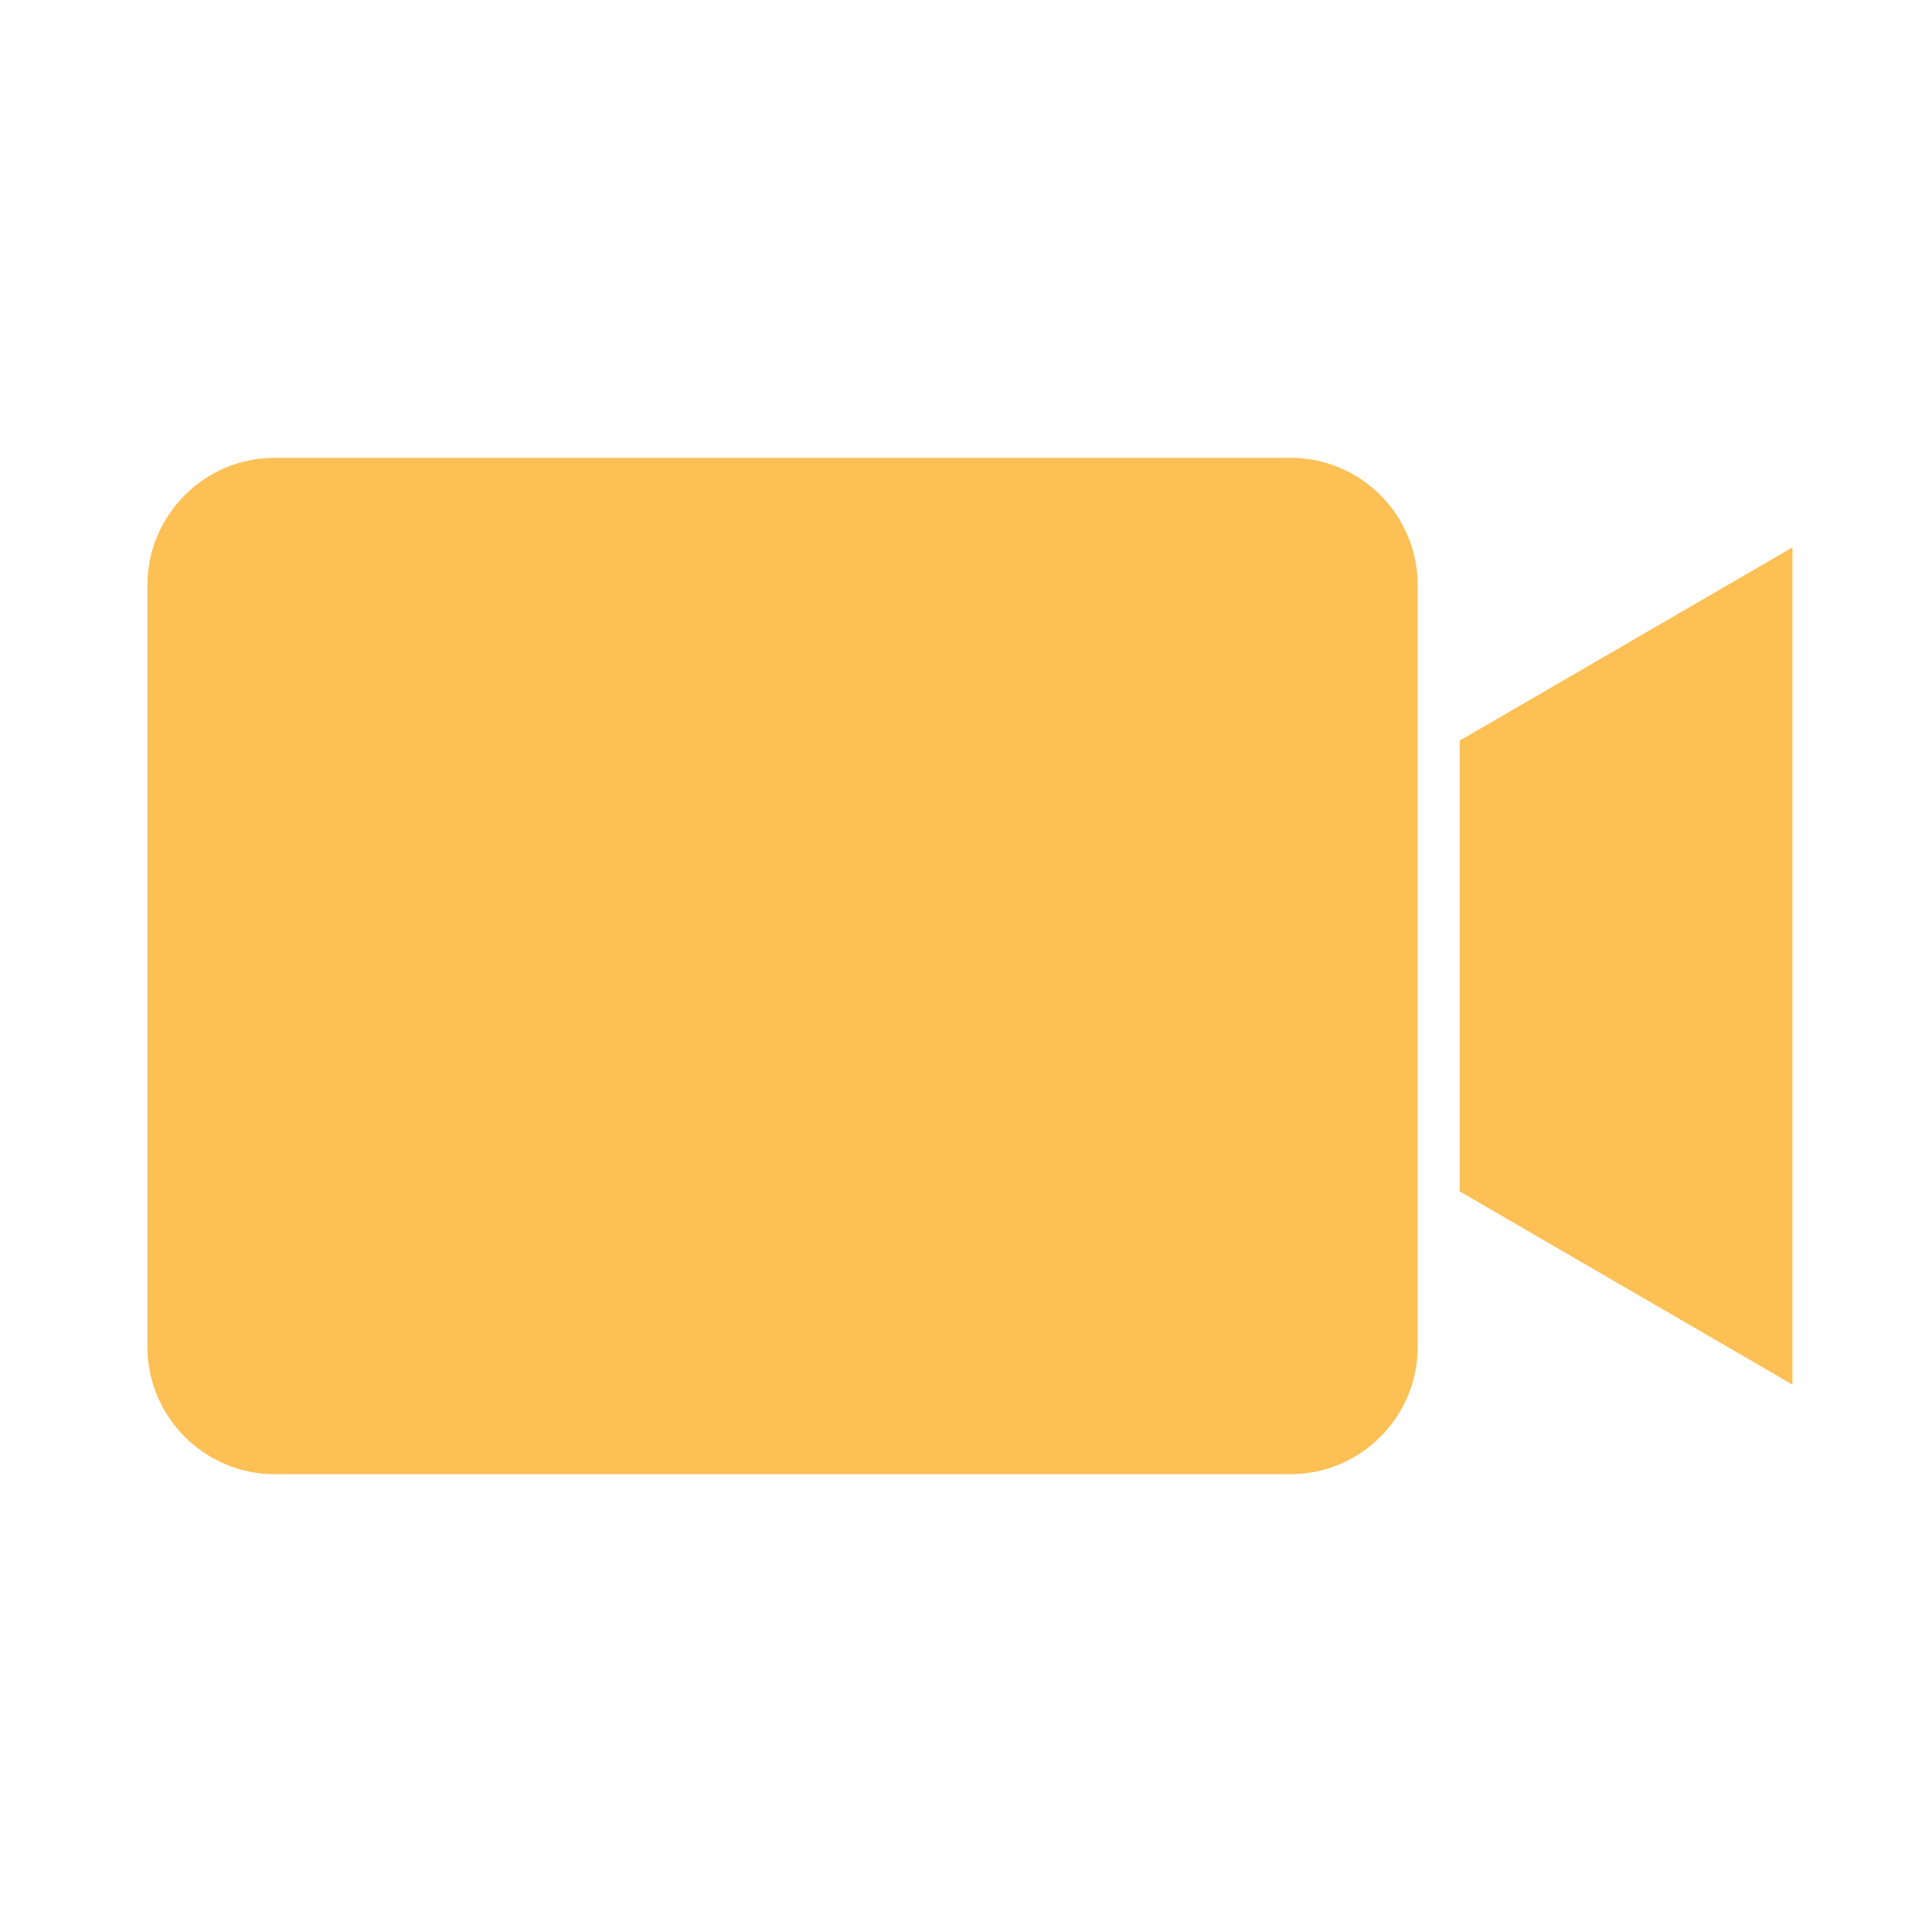
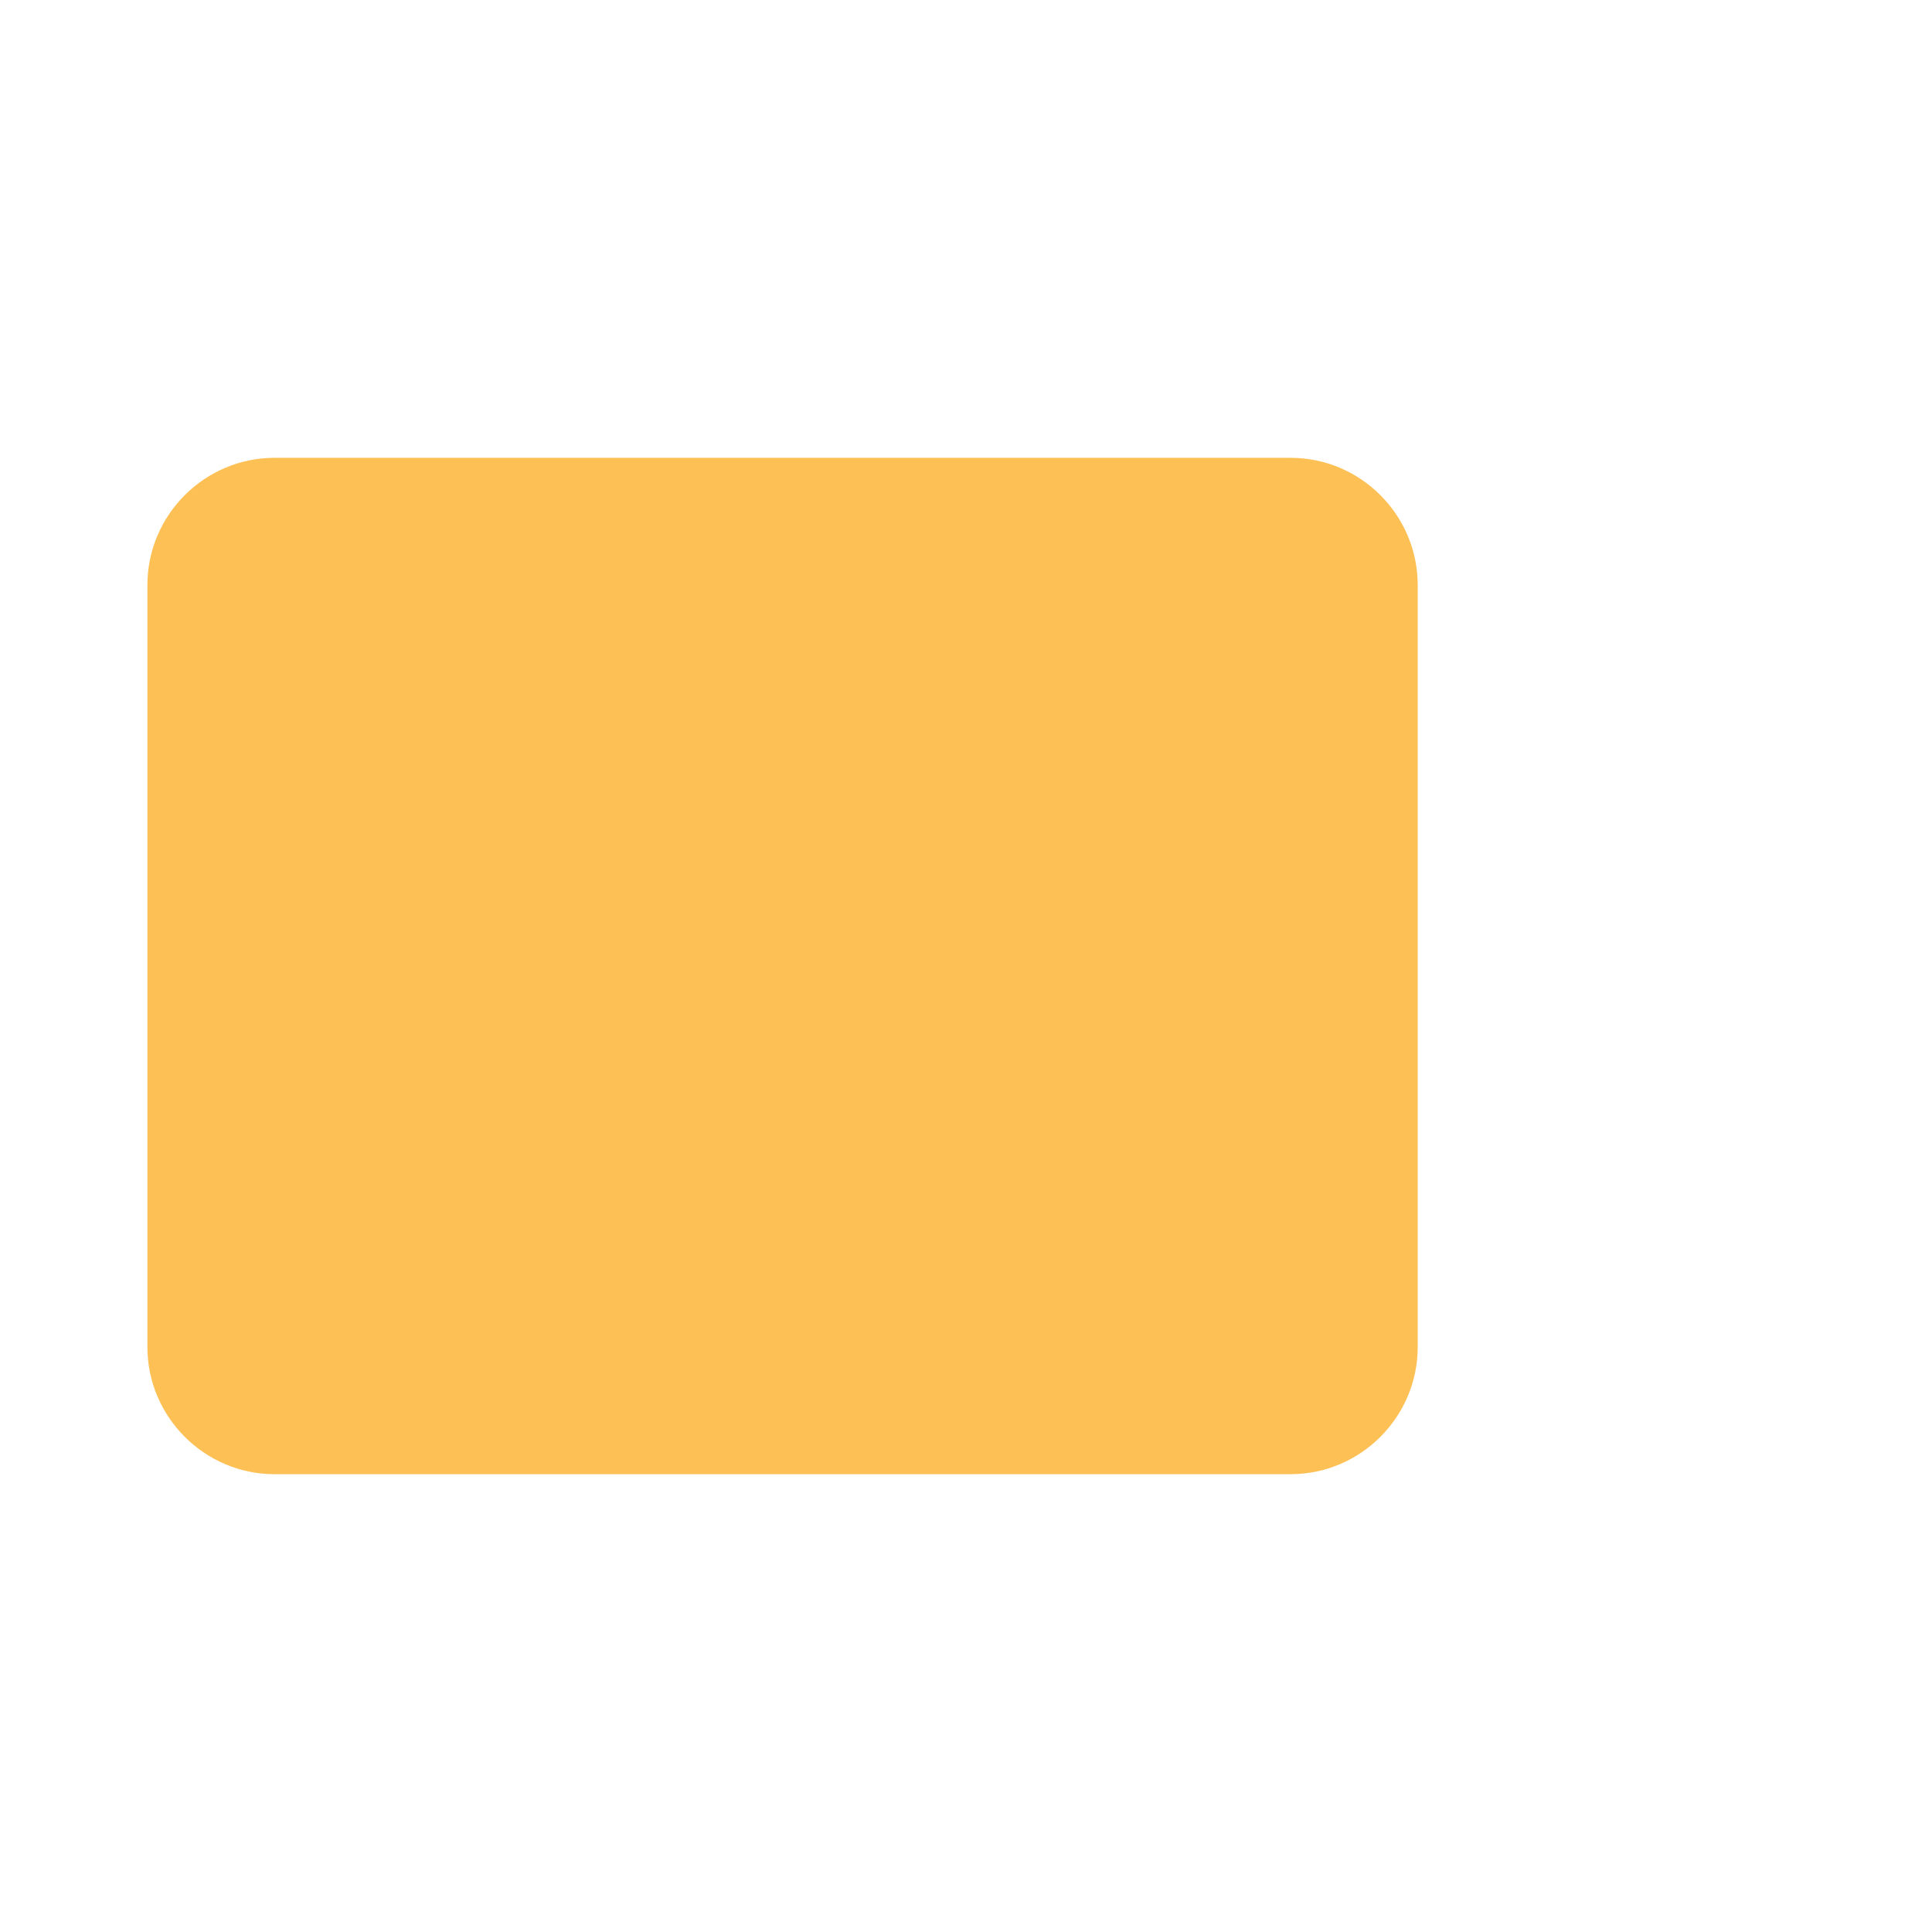
<svg xmlns="http://www.w3.org/2000/svg" version="1.1" id="Warstwa_1" x="0px" y="0px" width="30px" height="30px" viewBox="0 0 30 30" enable-background="new 0 0 30 30" xml:space="preserve">
-   <rect fill="#FFFFFF" width="30" height="30" />
  <g>
    <g>
      <g>
        <g id="camera-alt_2_">
          <path fill="#FDC055" d="M7.417,7.109H4.262c-1.085,0-1.973,0.889-1.973,1.974v11.835c0,1.082,0.887,1.973,1.973,1.973h15.779      c1.086,0,1.973-0.889,1.973-1.973V9.083c0-1.085-0.887-1.974-1.973-1.974h-3.156H7.417z" />
        </g>
      </g>
    </g>
  </g>
-   <polygon fill="#FDC055" points="22.666,18.5 27.833,21.5 27.833,8.5 22.666,11.5 " />
</svg>